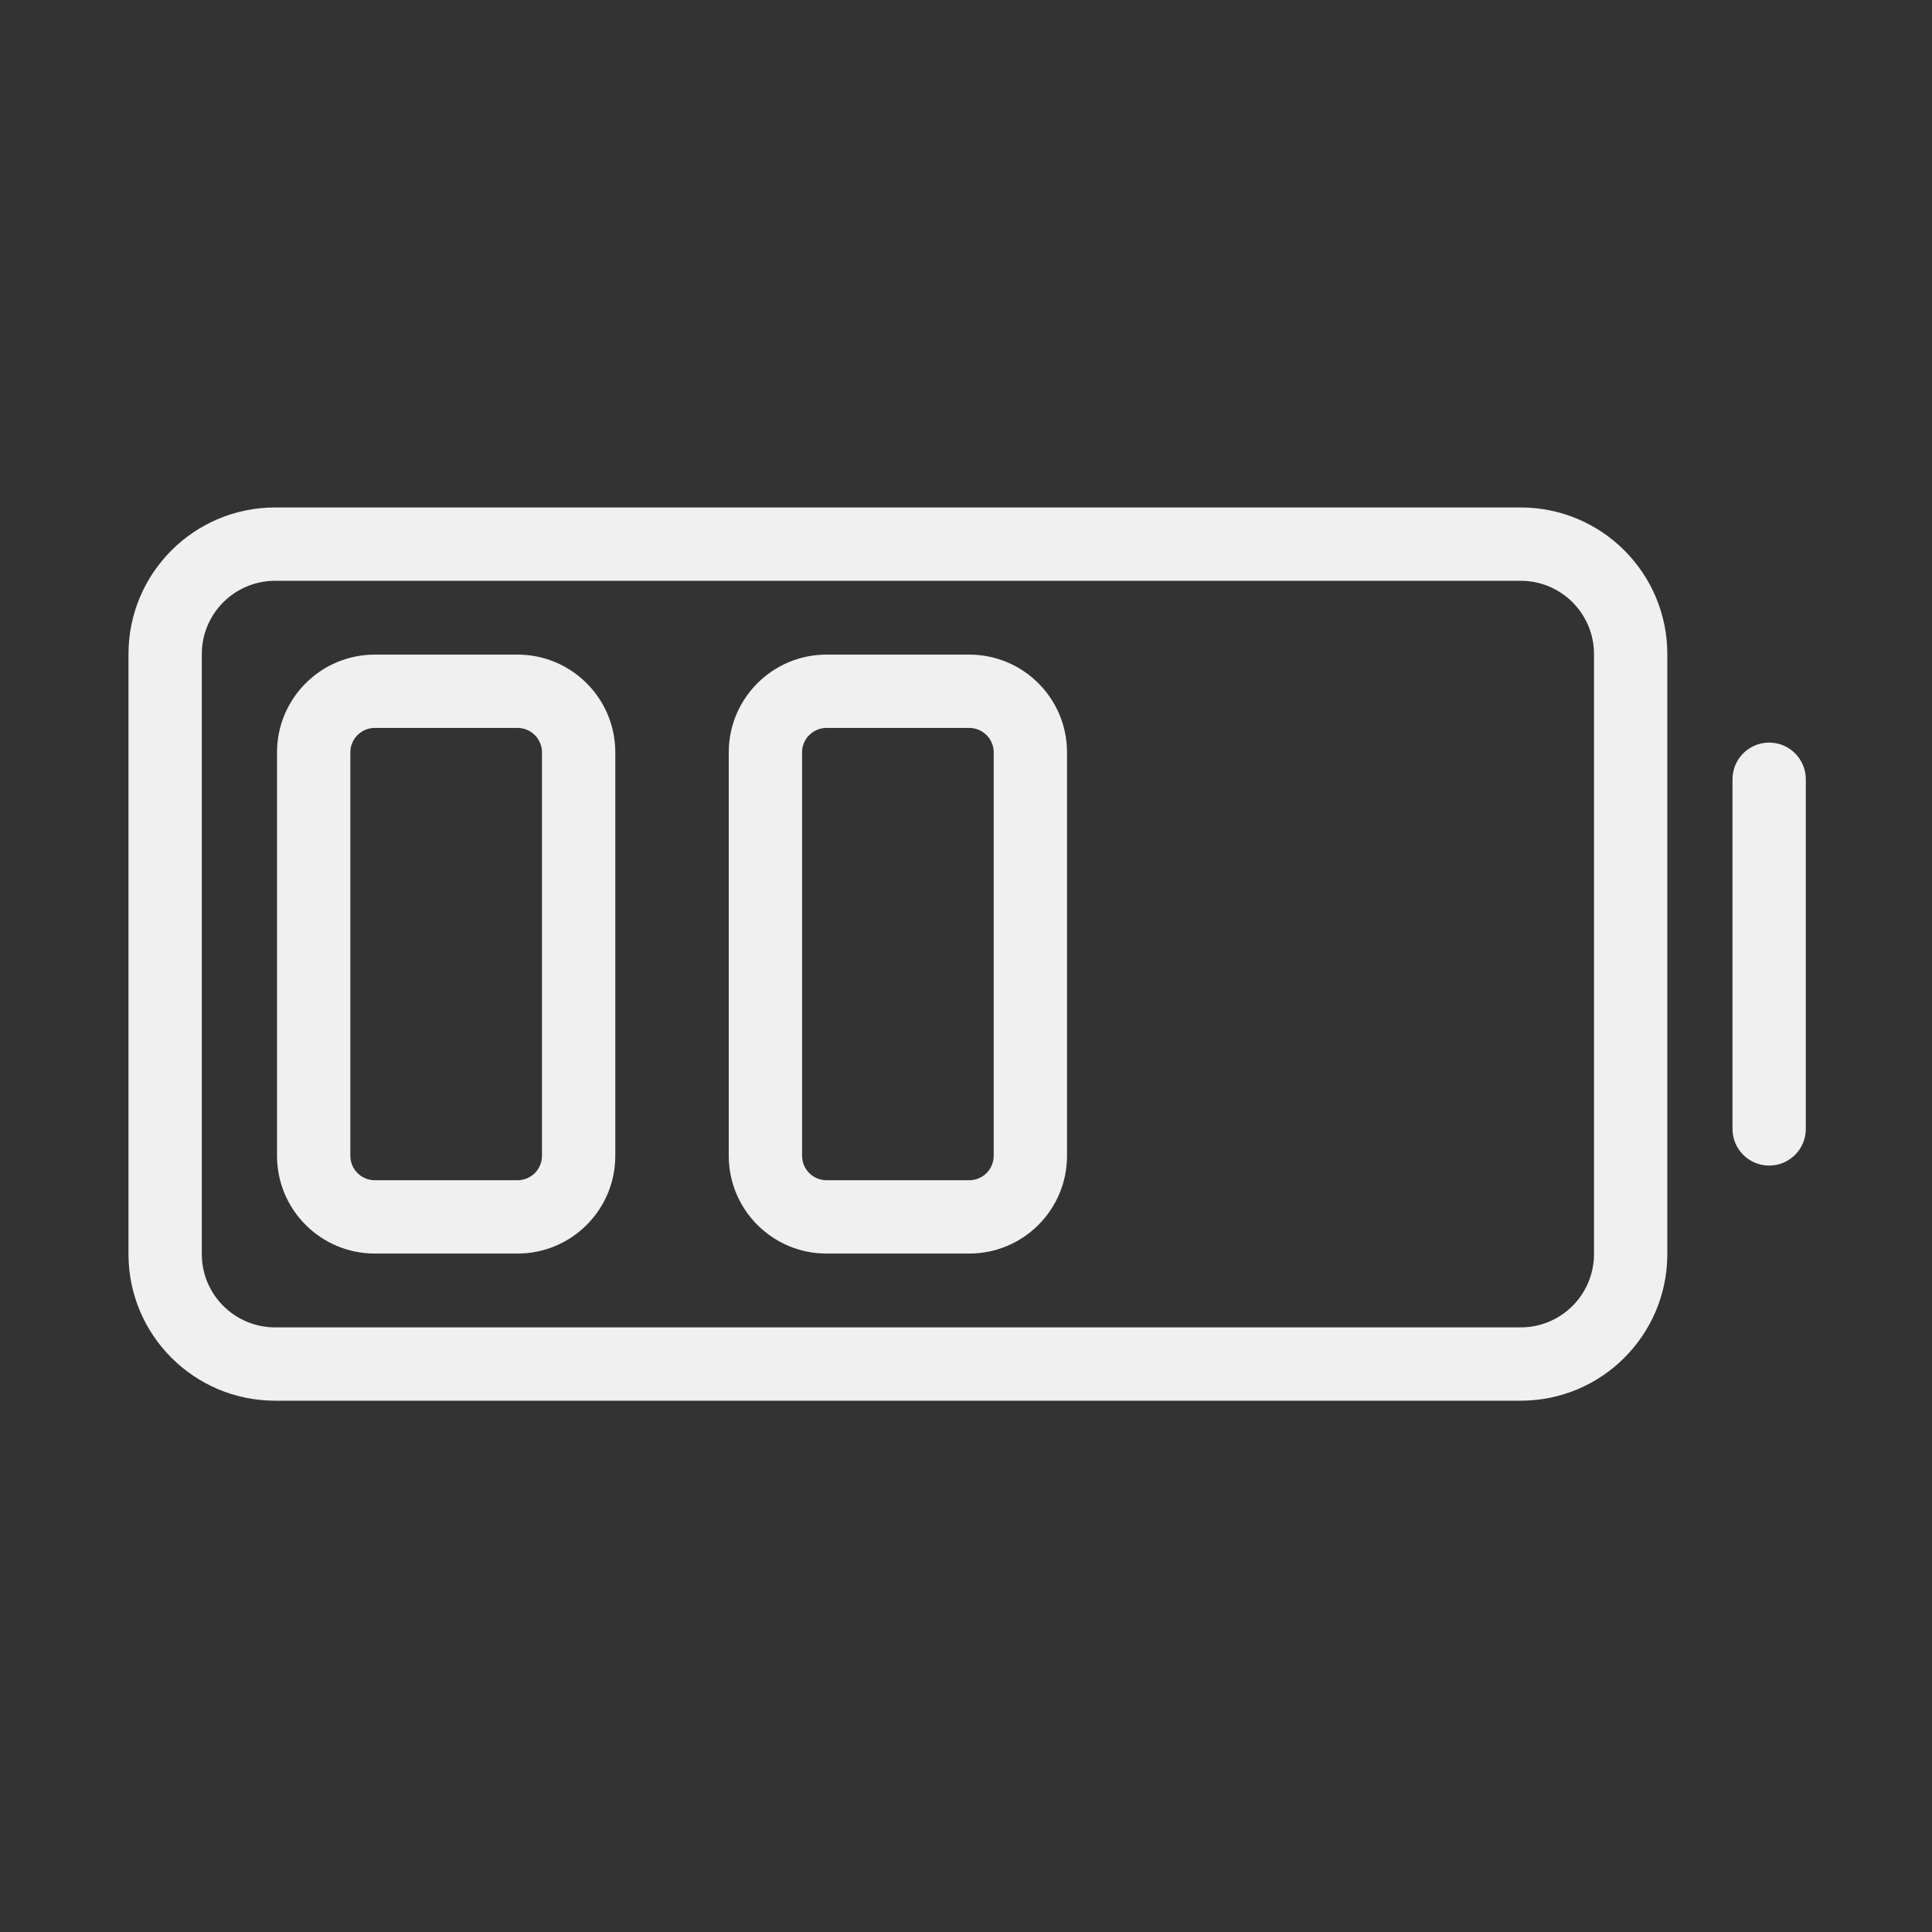
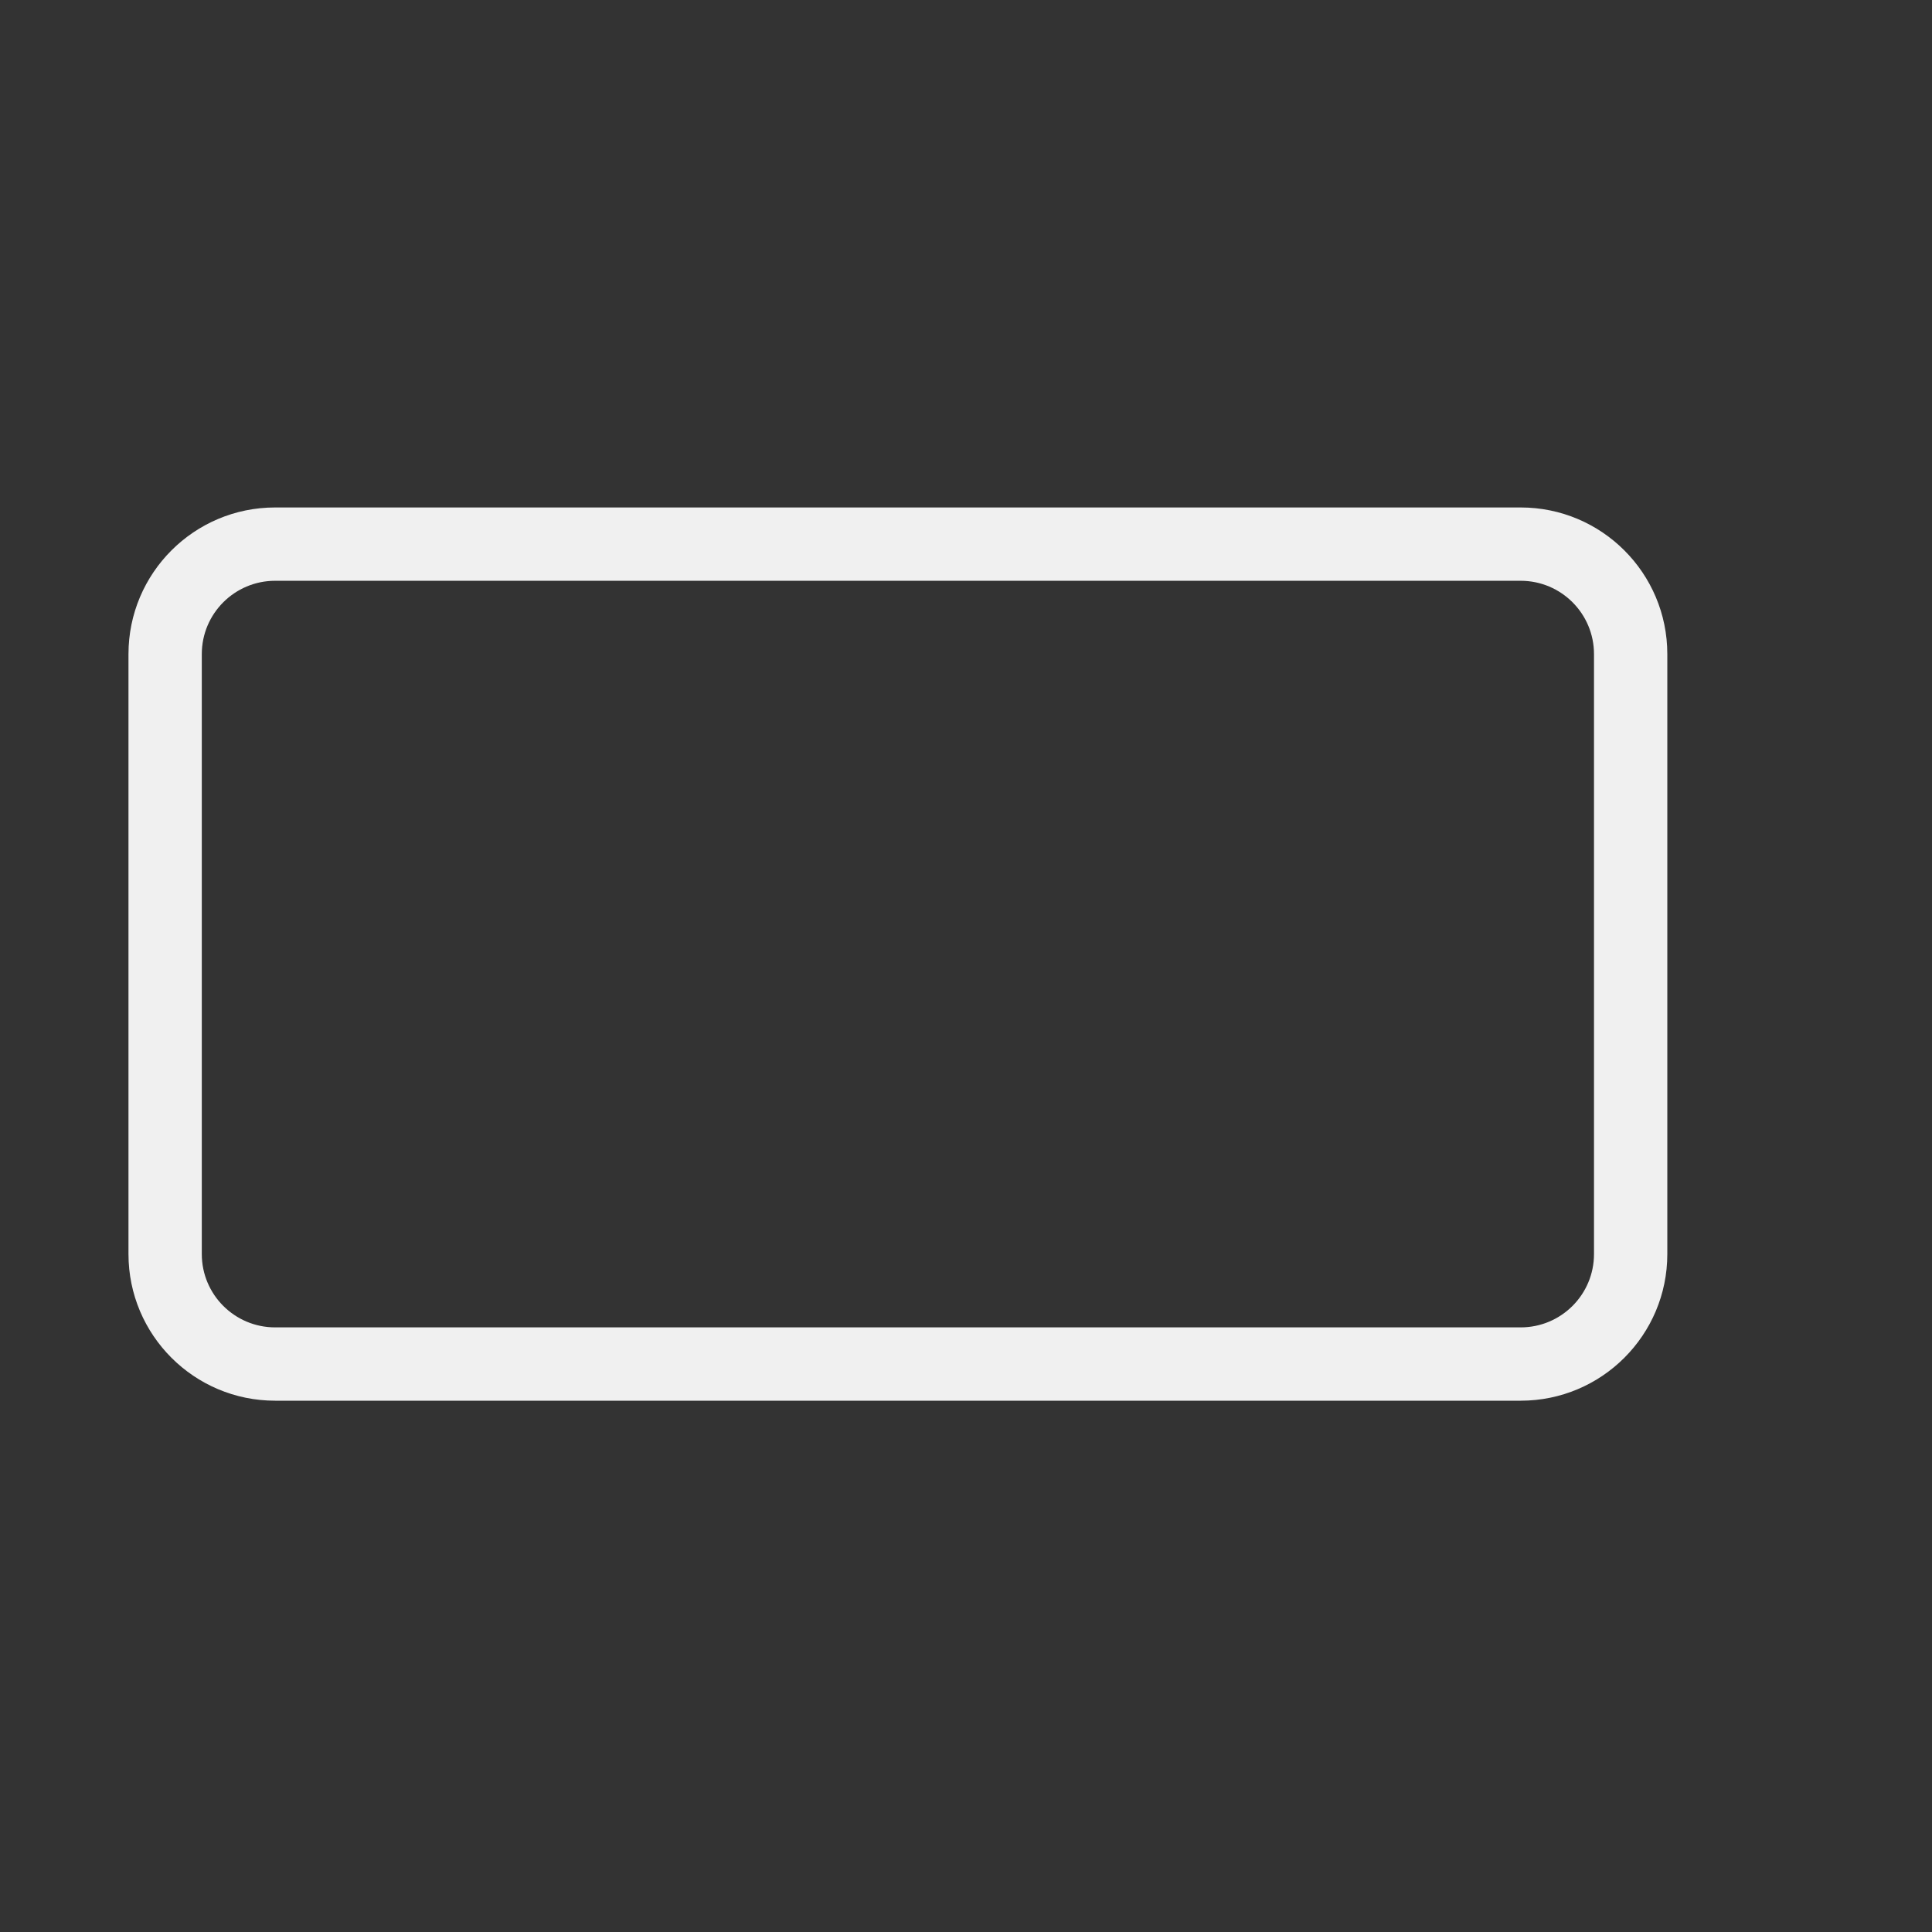
<svg xmlns="http://www.w3.org/2000/svg" width="80" height="80" viewBox="0 0 80 80" fill="none">
  <rect x="0" y="0" width="80" height="80" fill="#333333" stroke="none" />
-   <path fill-rule="evenodd" clip-rule="evenodd" d="M15.519 27.106C13.284 27.106 11.471 28.919 11.471 31.154V47.859C11.471 50.094 13.284 51.907 15.519 51.907H21.43C23.666 51.907 25.478 50.094 25.478 47.859V31.154C25.478 28.919 23.666 27.106 21.43 27.106H15.519ZM21.43 30.142H15.519C14.96 30.142 14.507 30.595 14.507 31.154V47.859C14.507 48.418 14.96 48.871 15.519 48.871H21.43C21.989 48.871 22.442 48.418 22.442 47.859V31.154C22.442 30.595 21.989 30.142 21.43 30.142Z" fill="#F0F0F0" />
-   <path fill-rule="evenodd" clip-rule="evenodd" d="M30.176 31.154C30.176 28.919 31.989 27.106 34.224 27.106H40.135C42.371 27.106 44.183 28.919 44.183 31.154V47.859C44.183 50.094 42.371 51.907 40.135 51.907H34.224C31.989 51.907 30.176 50.094 30.176 47.859V31.154ZM34.224 30.142H40.135C40.694 30.142 41.147 30.595 41.147 31.154V47.859C41.147 48.418 40.694 48.871 40.135 48.871H34.224C33.666 48.871 33.212 48.418 33.212 47.859V31.154C33.212 30.595 33.666 30.142 34.224 30.142Z" fill="#F0F0F0" />
  <path fill-rule="evenodd" clip-rule="evenodd" d="M11.393 21.013C8.039 21.013 5.32 23.732 5.32 27.085V51.928C5.32 55.281 8.039 58 11.393 58H62.968C66.322 58 69.04 55.281 69.04 51.928V27.085C69.04 23.732 66.322 21.013 62.968 21.013H11.393ZM62.968 24.049H11.393C9.716 24.049 8.356 25.409 8.356 27.085V51.928C8.356 53.605 9.716 54.964 11.393 54.964H62.968C64.645 54.964 66.004 53.605 66.004 51.928V27.085C66.004 25.409 64.645 24.049 62.968 24.049Z" fill="#F0F0F0" />
-   <path d="M74.775 32.267C74.775 31.429 74.095 30.749 73.257 30.749C72.418 30.749 71.739 31.429 71.739 32.267V46.746C71.739 47.584 72.418 48.264 73.257 48.264C74.095 48.264 74.775 47.584 74.775 46.746V32.267Z" fill="#F0F0F0" />
</svg>